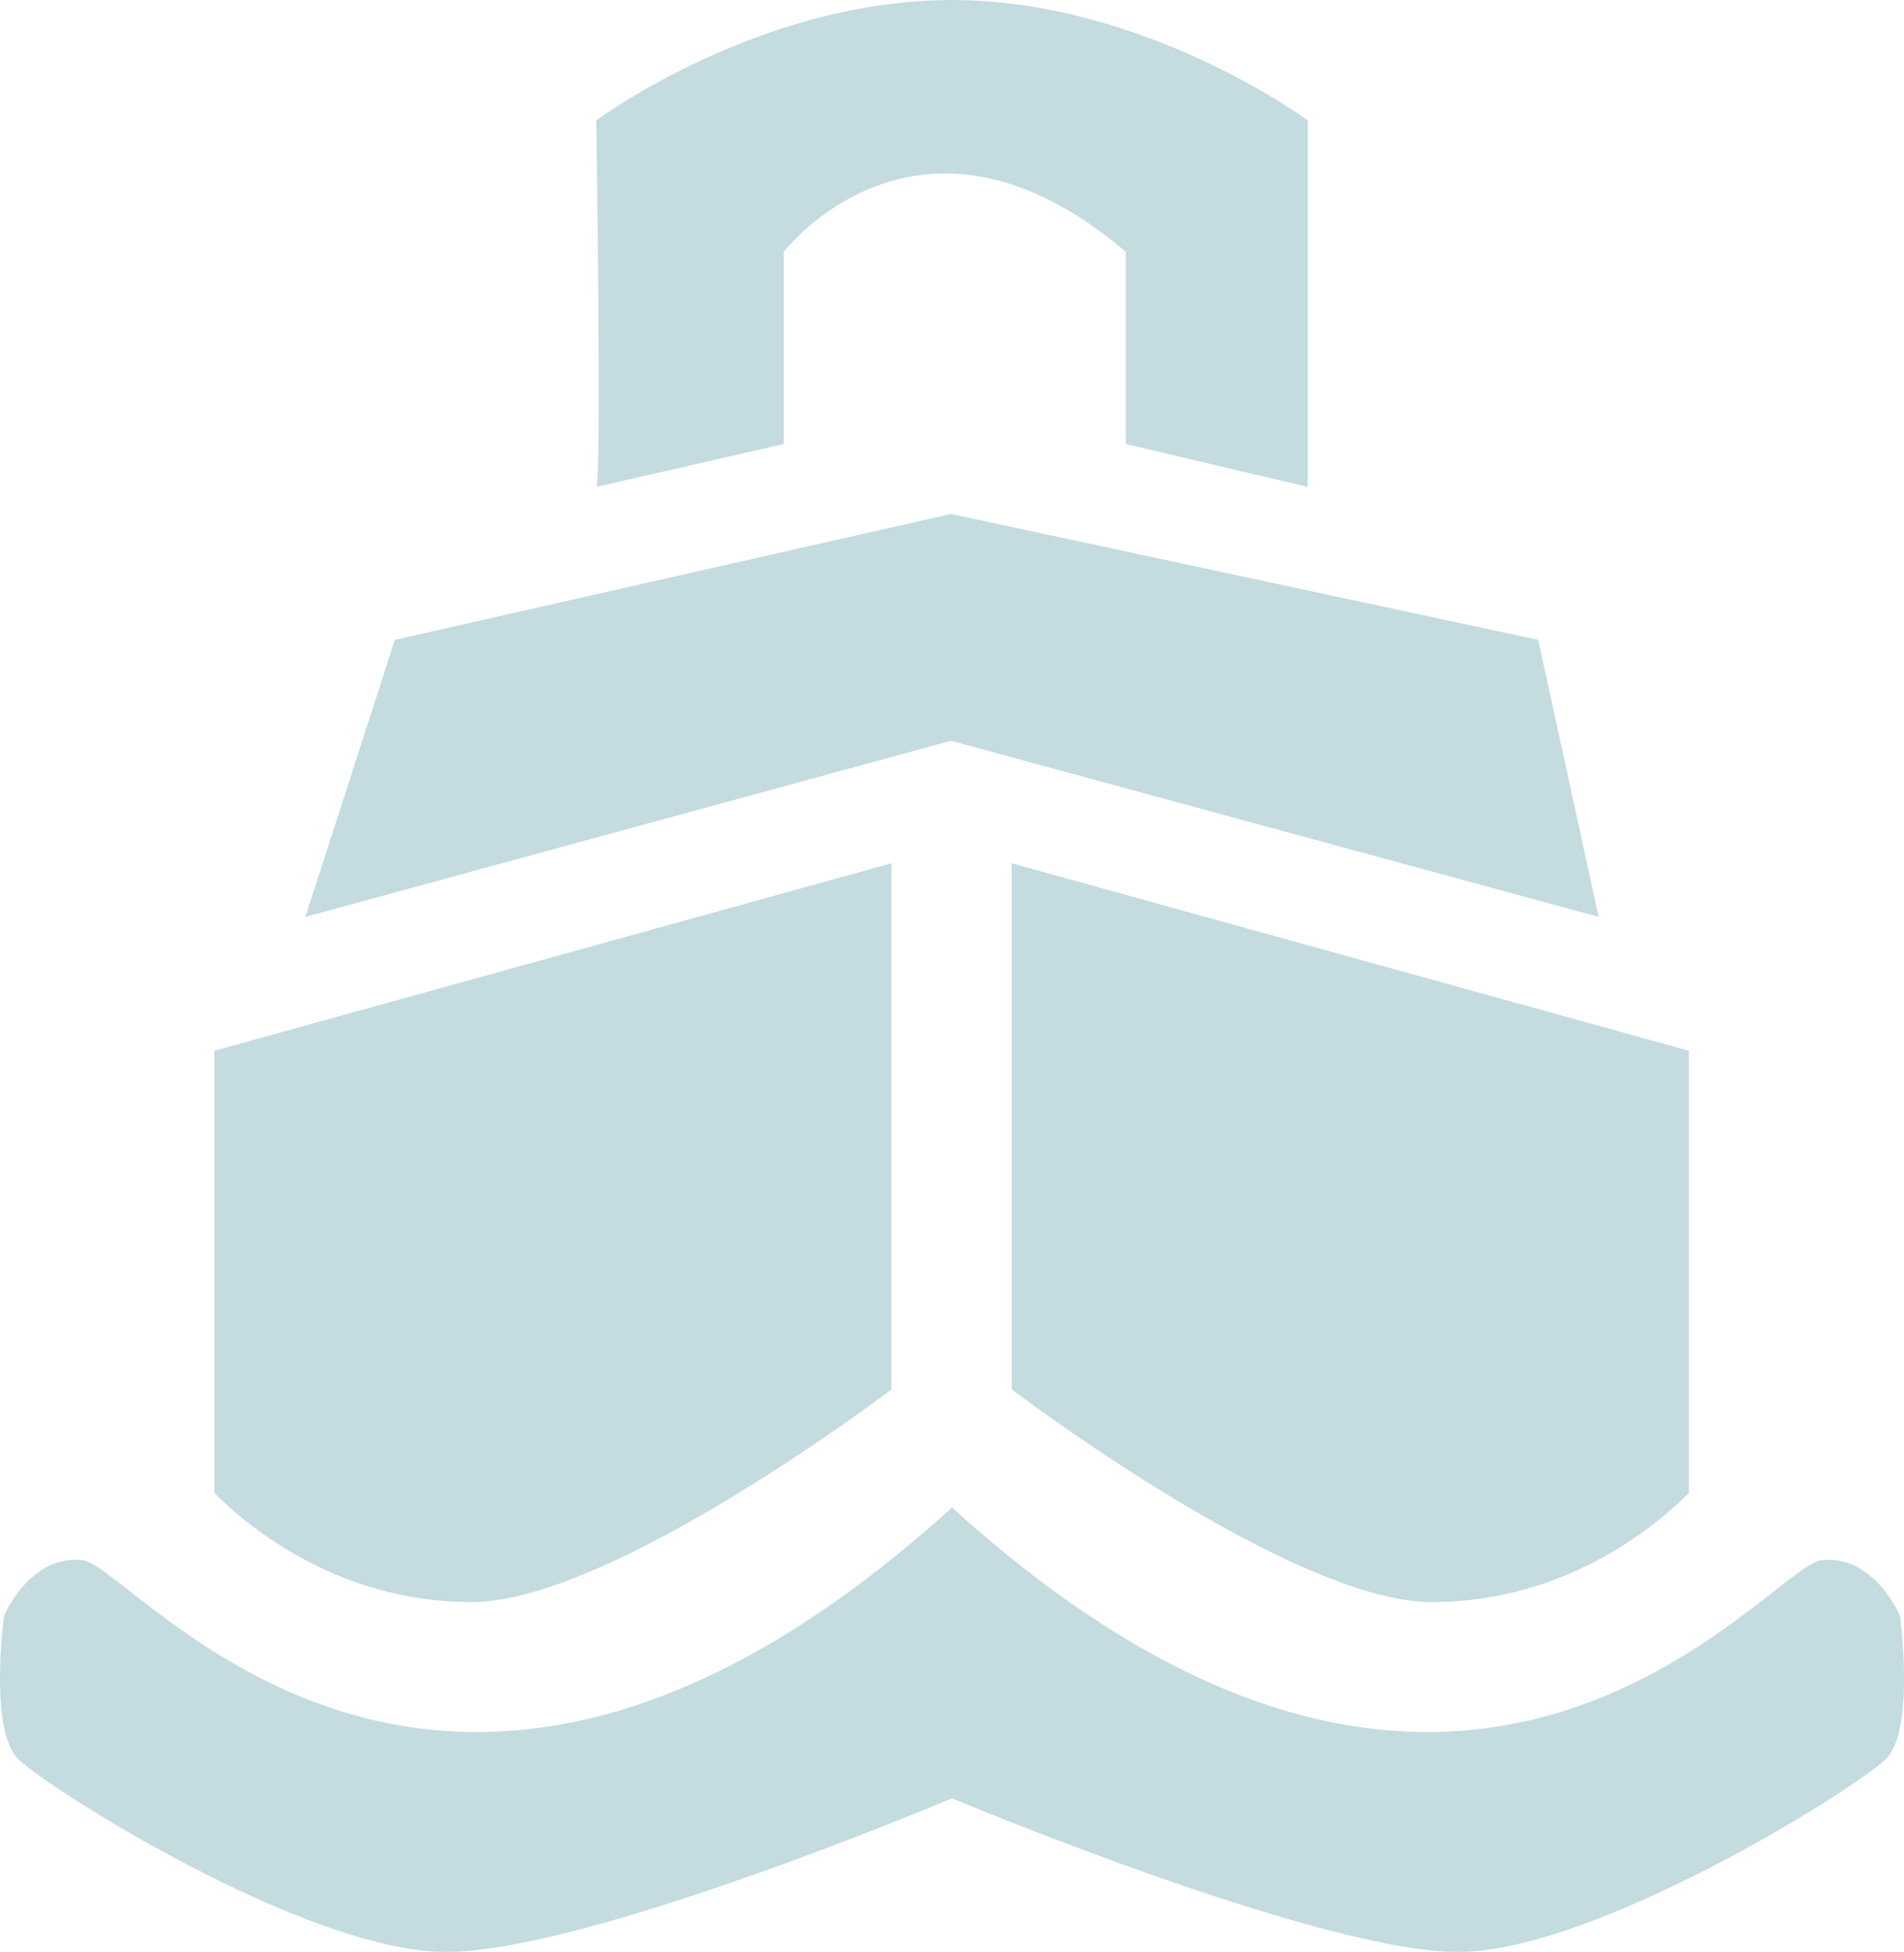
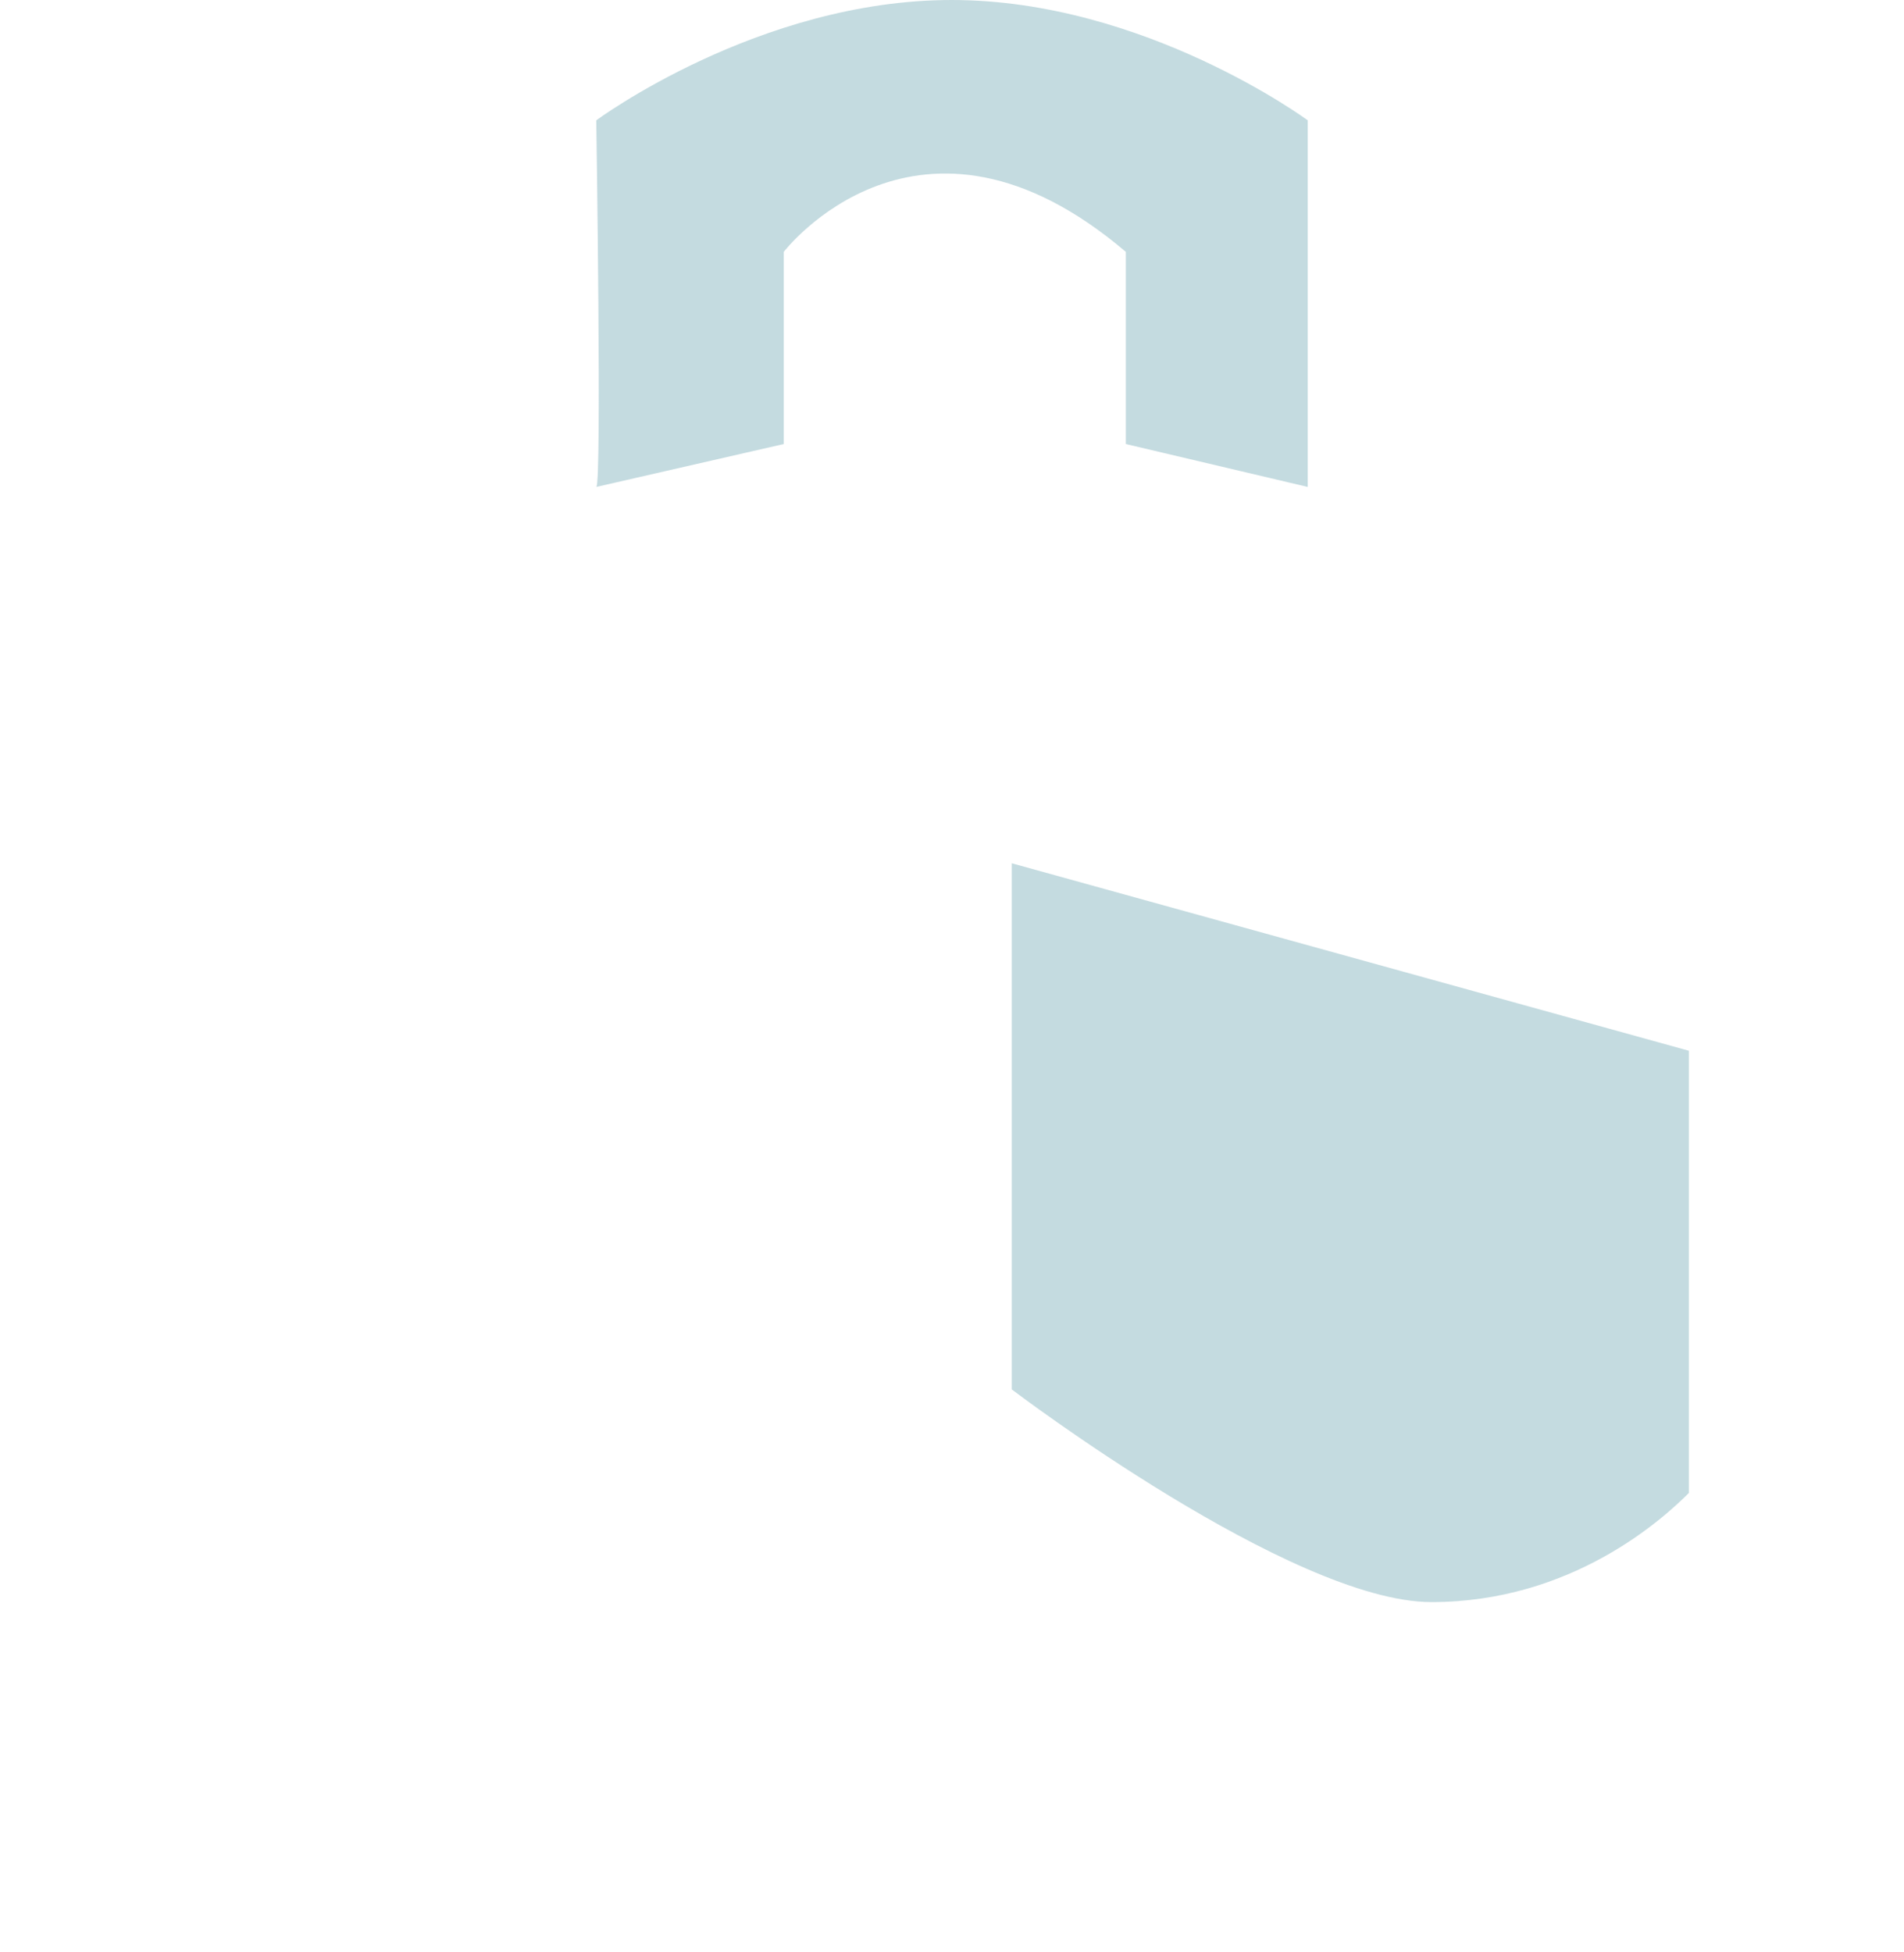
<svg xmlns="http://www.w3.org/2000/svg" id="_レイヤー_2" data-name="レイヤー 2" width="477" height="489" viewBox="0 0 477 489">
  <defs>
    <style>
      .cls-1 {
        fill: #9dc3cb;
        stroke-width: 0px;
      }

      .cls-2 {
        opacity: .6;
      }
    </style>
  </defs>
  <g id="back">
    <g class="cls-2">
      <path class="cls-1" d="M149.38,121.99l46.97-10.75v-48.14s33.82-44.17,85.7,0v48.14l45.57,10.75V30.15S286.78,0,238.41,0s-89.03,30.15-89.03,30.15c0,0,1.4,91.84,0,91.84Z" />
-       <polygon class="cls-1" points="385.36 160.29 400.5 229.7 238.25 185.58 76.5 229.7 98.93 160.29 238.25 128.76 385.36 160.29" />
-       <path class="cls-1" d="M53.69,263.24l169.65-46.97v131.81s-70.1,53.28-105.15,53.28-57.83-20.68-64.49-27.34v-110.77Z" />
      <path class="cls-1" d="M423.12,263.24l-169.65-46.97v131.81s70.1,53.28,105.15,53.28c35.05,0,57.83-20.68,64.49-27.34,0,0,0-110.07,0-110.77Z" />
-       <path class="cls-1" d="M475.99,404.87s-6.31-15.42-19.63-14.02c-13.31,1.4-88.21,104.29-217.71-13.05v-.27c-.05.05-.1.09-.15.14-.05-.05-.1-.09-.15-.14v.27c-129.5,117.34-204.4,14.45-217.71,13.05-13.32-1.4-19.63,14.02-19.63,14.02,0,0-3.86,28.39,3.51,35.76,7.36,7.36,72.2,48.38,107.26,48.38s123.5-37.14,126.73-38.5c3.23,1.35,92.32,38.5,126.73,38.5s99.89-41.01,107.26-48.38c7.36-7.36,3.51-35.76,3.51-35.76Z" />
    </g>
  </g>
</svg>